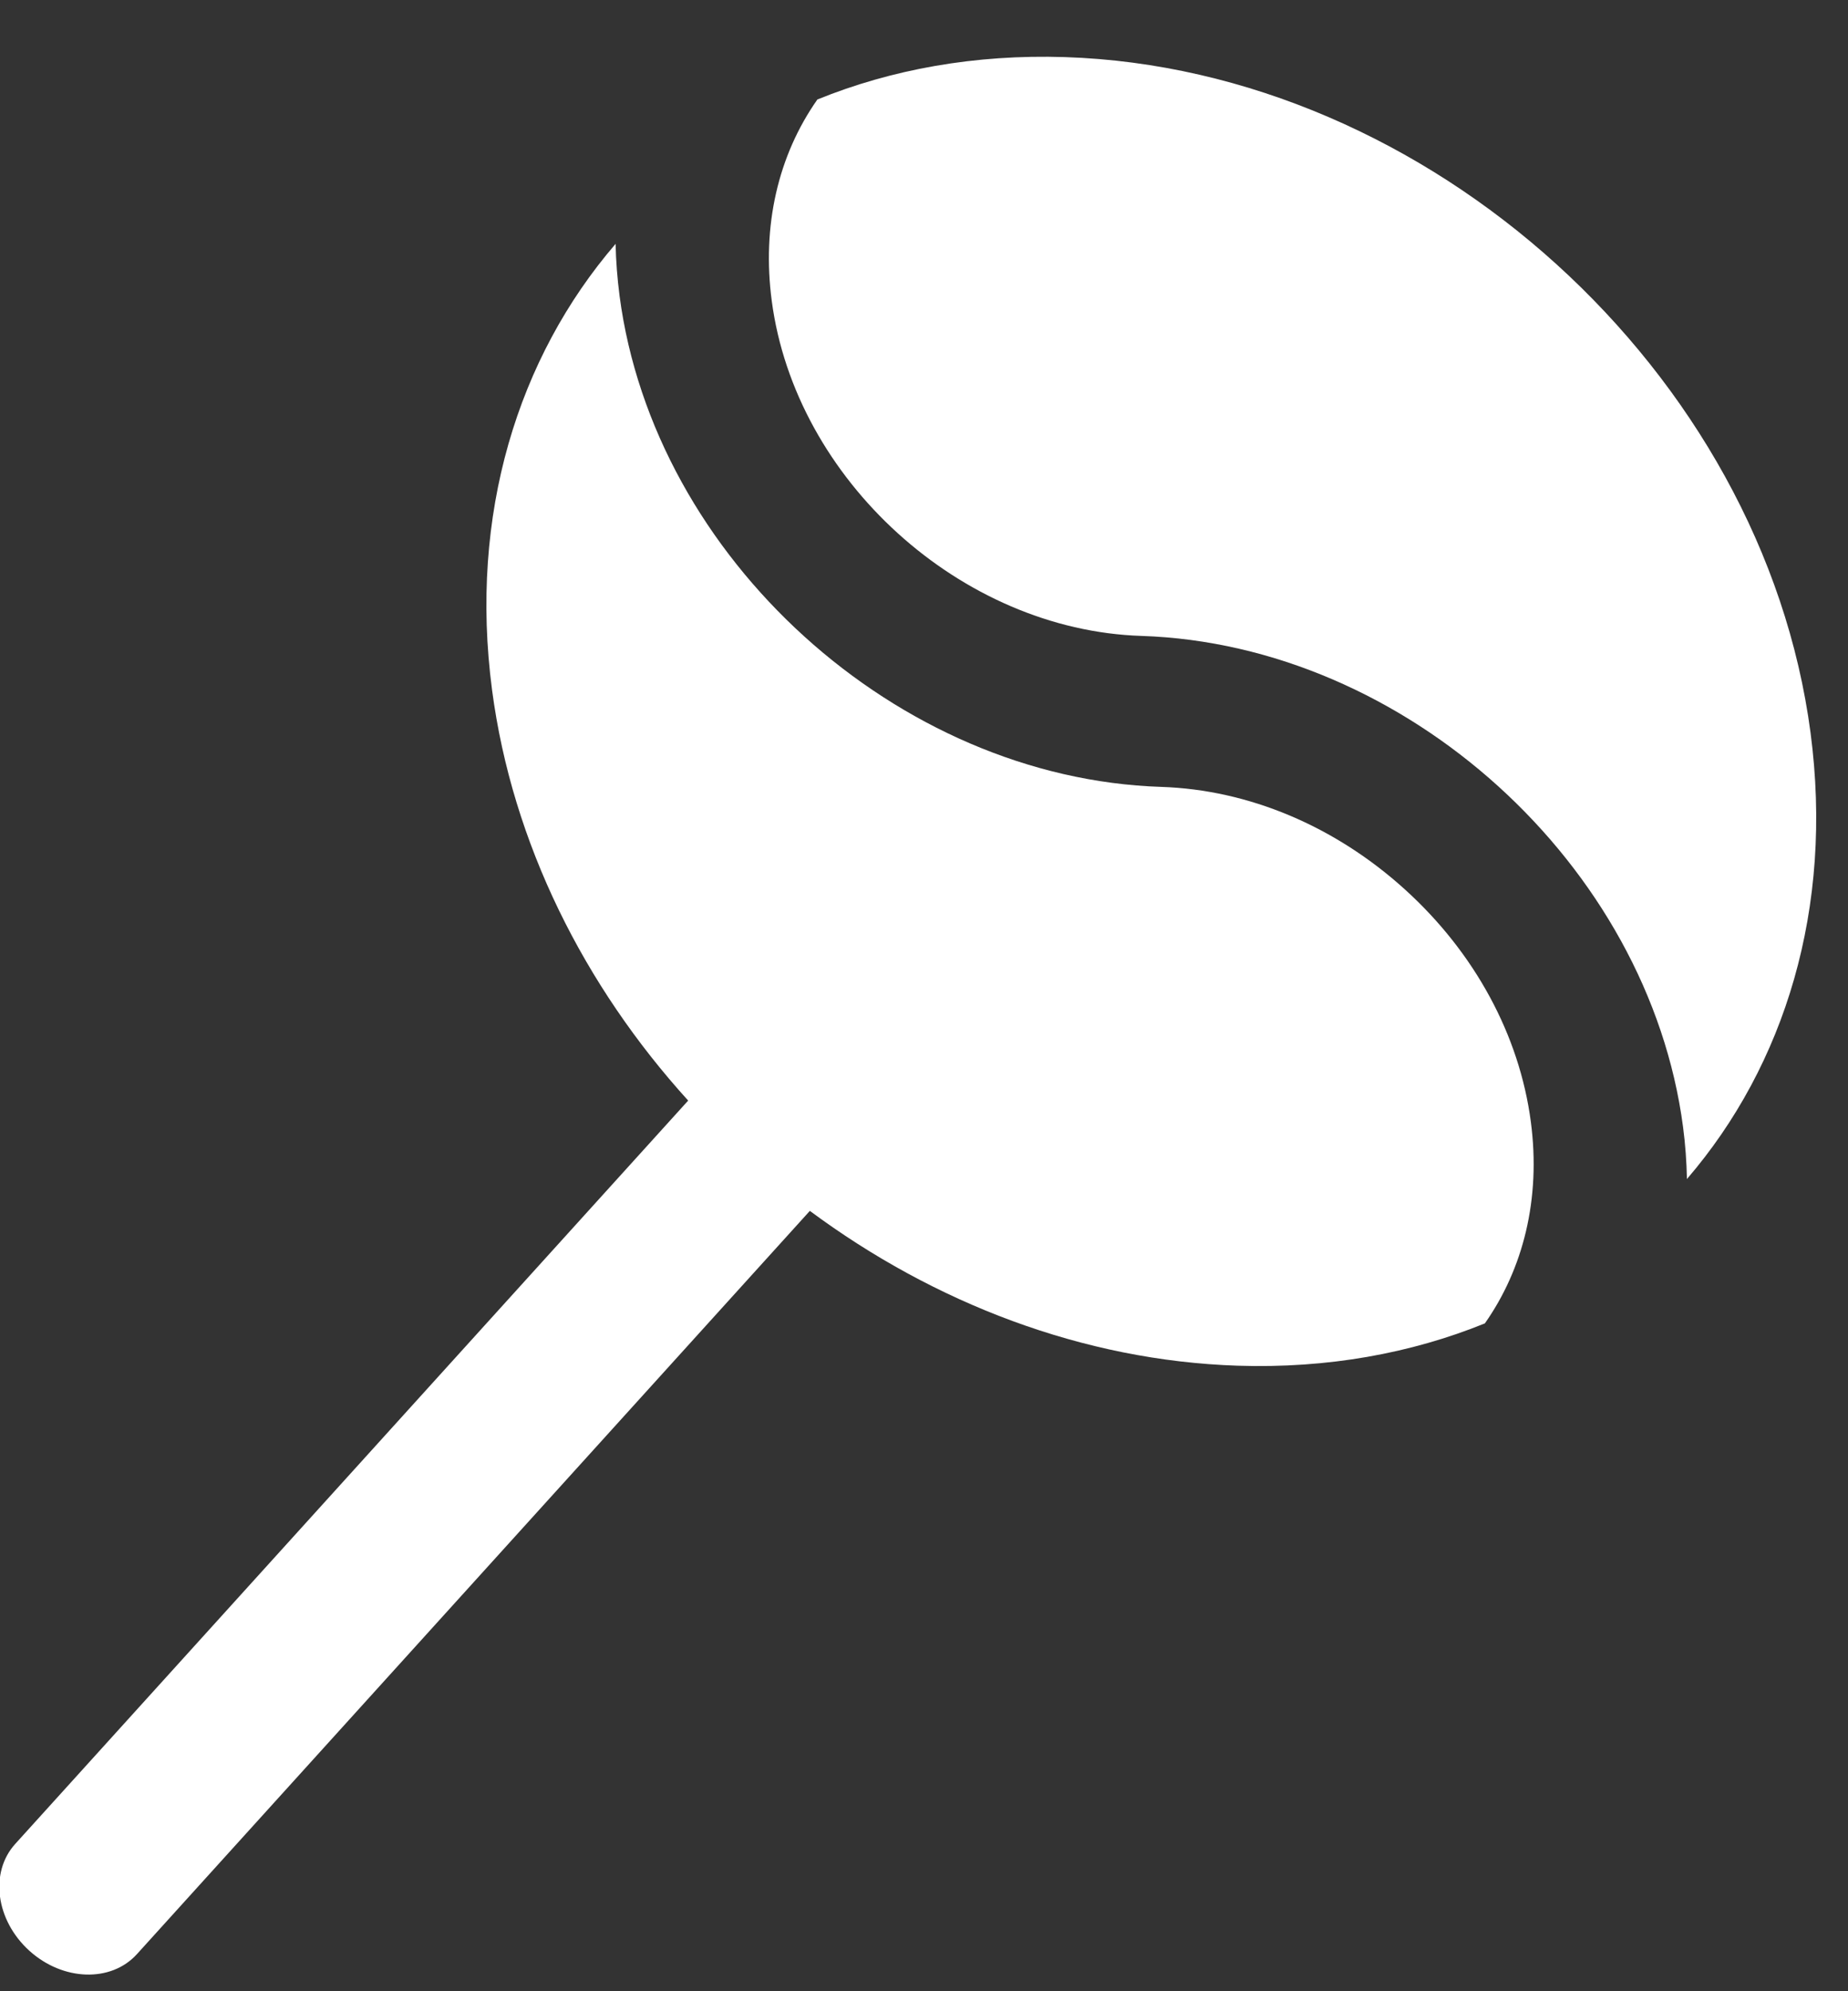
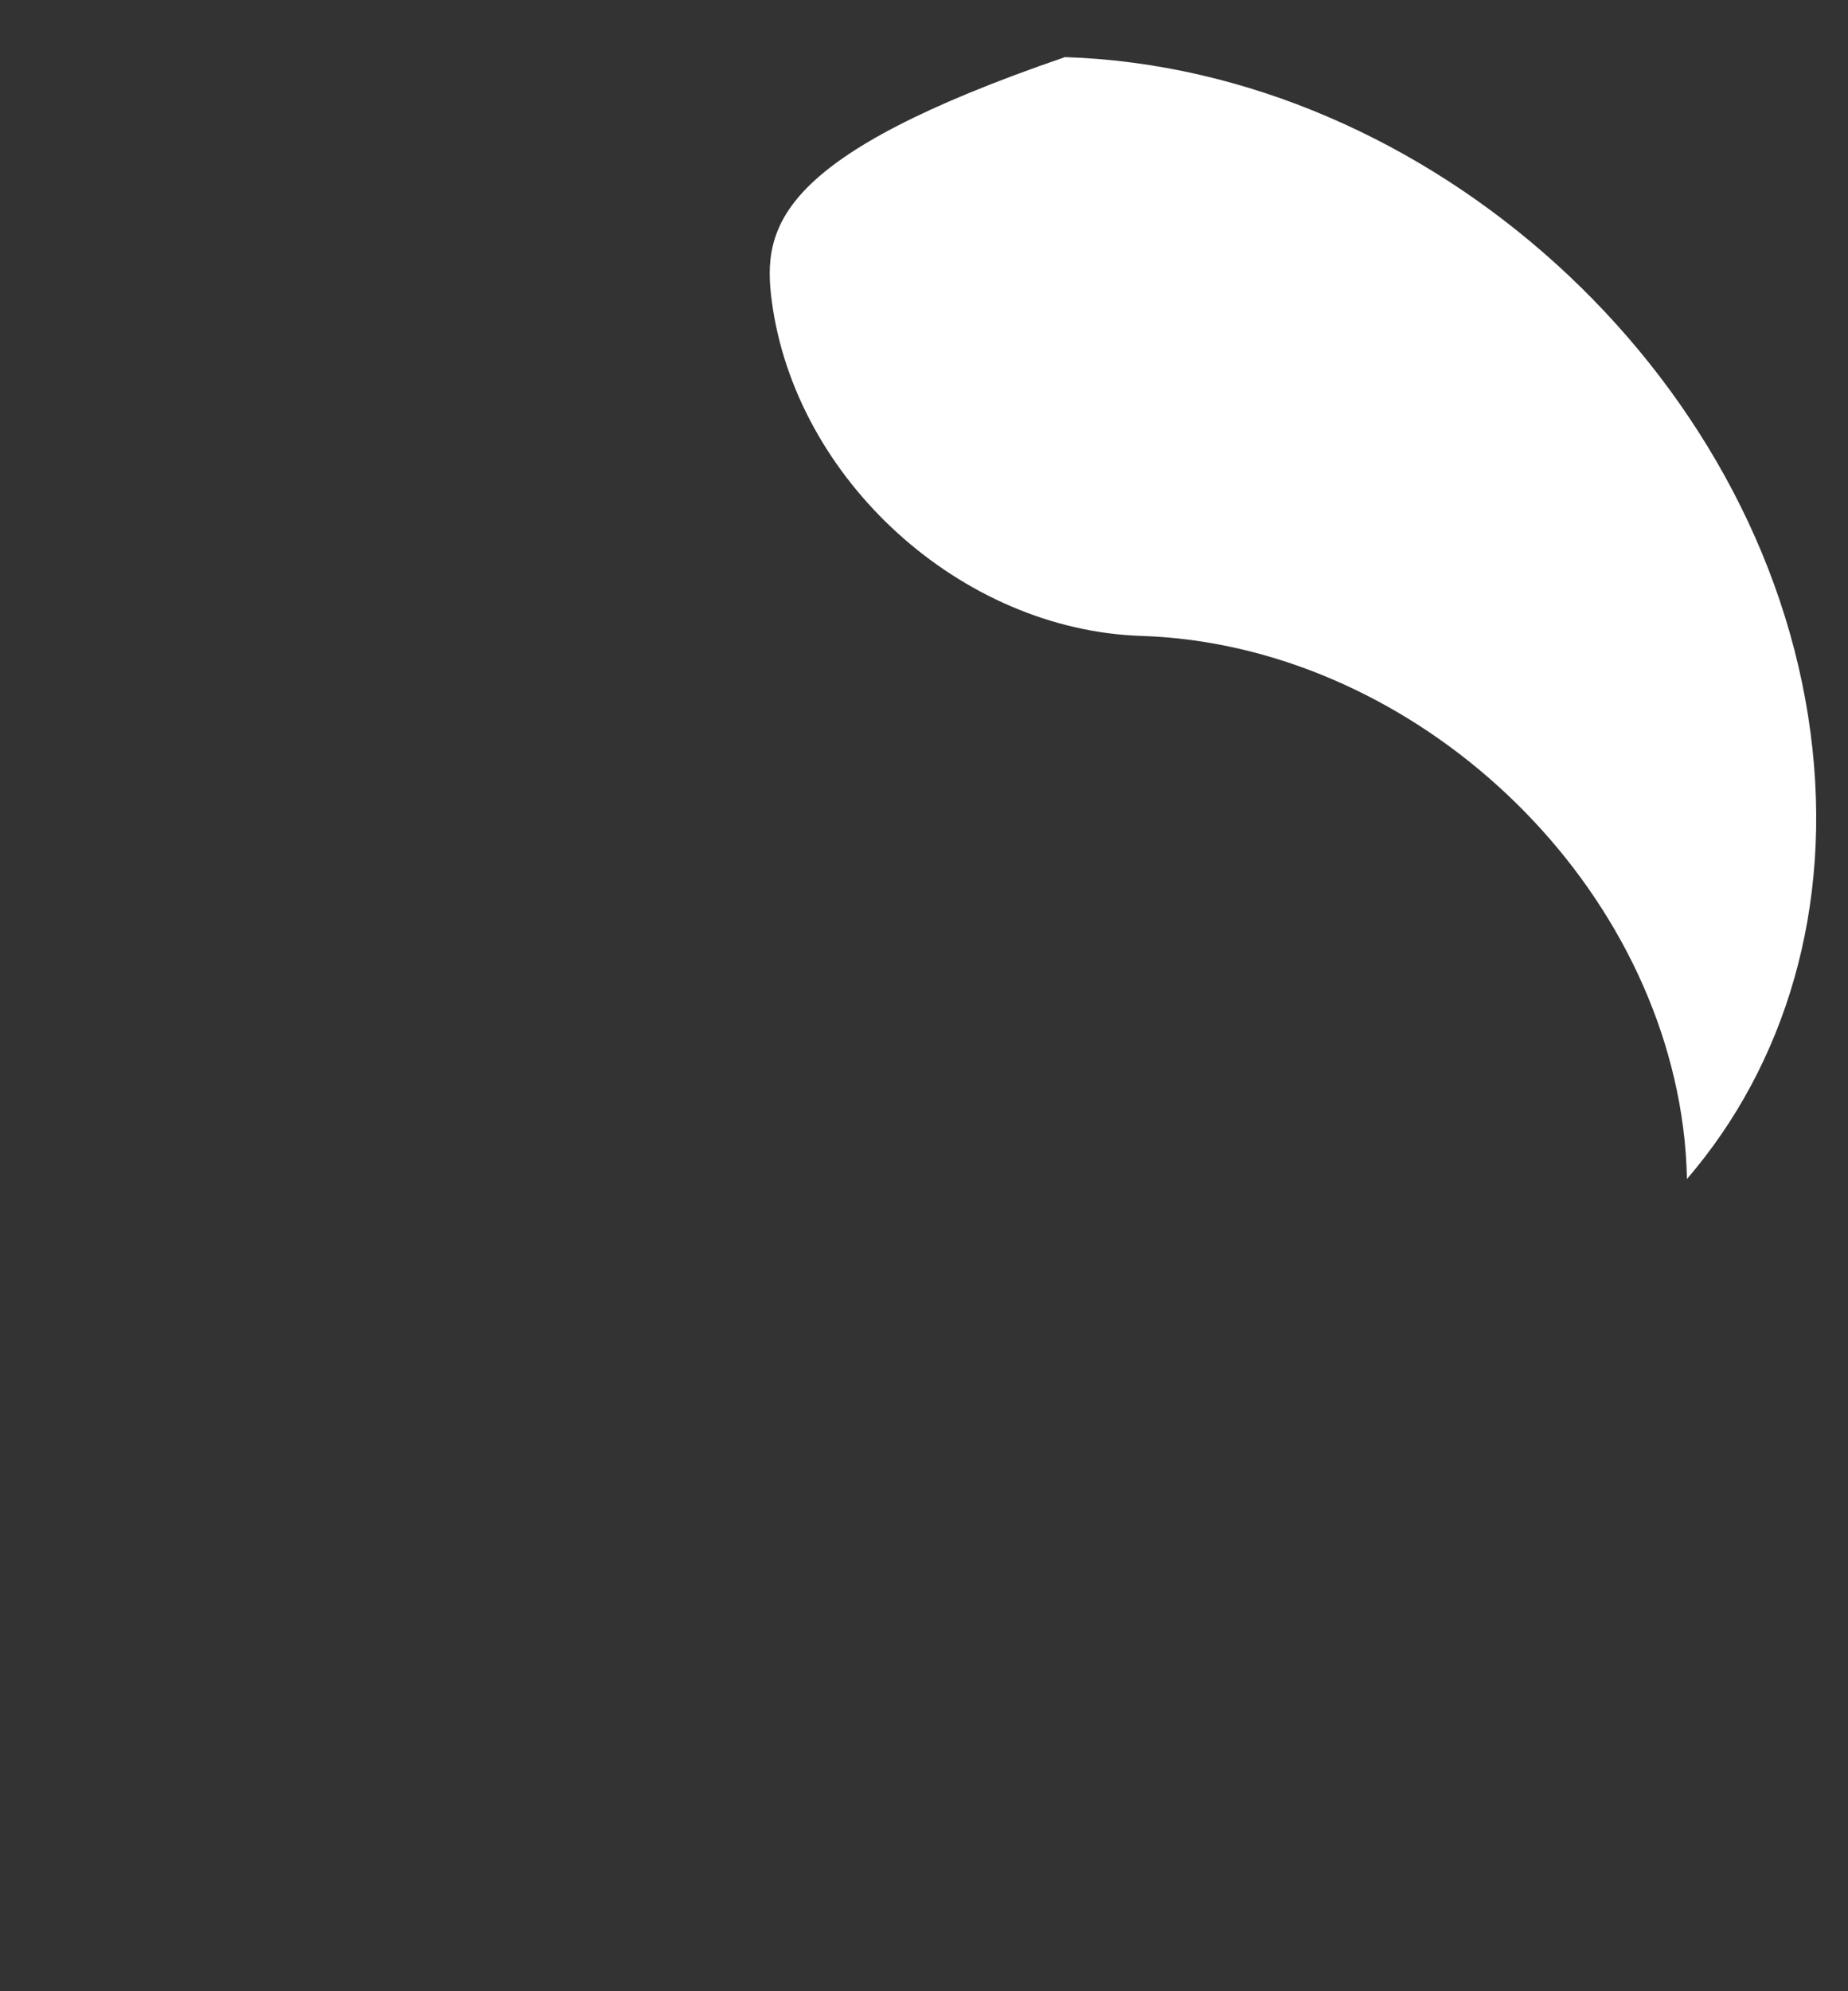
<svg xmlns="http://www.w3.org/2000/svg" width="26" height="28" viewBox="0 0 26 28" fill="none">
  <rect x="0" y="0" width="26" height="28" fill="#333333" stroke="none" />
-   <path d="M25.473 10.304C24.804 5.231 20.099 0.969 14.984 0.803C13.716 0.762 12.541 0.976 11.5 1.399C10.946 2.187 10.718 3.176 10.858 4.231C11.19 6.746 13.522 8.86 16.058 8.942C16.058 8.942 16.059 8.942 16.059 8.942C19.774 9.063 23.193 12.16 23.679 15.845C23.712 16.094 23.729 16.339 23.734 16.579C25.112 14.978 25.798 12.769 25.473 10.304Z" fill="white" />
-   <path d="M21.538 15.776C21.378 14.557 20.748 13.396 19.766 12.507C18.784 11.617 17.567 11.105 16.338 11.065L16.338 11.065C14.48 11.005 12.696 10.2 11.316 8.95C9.936 7.7 8.96 6.005 8.717 4.162C8.685 3.915 8.666 3.67 8.661 3.429C7.284 5.03 6.598 7.239 6.923 9.703C7.207 11.857 8.22 13.866 9.682 15.476L0.214 25.929C-0.149 26.33 -0.06 27.002 0.412 27.43C0.885 27.858 1.562 27.88 1.926 27.479L11.394 17.027C13.141 18.323 15.239 19.133 17.412 19.204C18.677 19.245 19.851 19.031 20.891 18.609C21.428 17.846 21.681 16.861 21.538 15.776Z" fill="white" />
+   <path d="M25.473 10.304C24.804 5.231 20.099 0.969 14.984 0.803C10.946 2.187 10.718 3.176 10.858 4.231C11.19 6.746 13.522 8.86 16.058 8.942C16.058 8.942 16.059 8.942 16.059 8.942C19.774 9.063 23.193 12.16 23.679 15.845C23.712 16.094 23.729 16.339 23.734 16.579C25.112 14.978 25.798 12.769 25.473 10.304Z" fill="white" />
</svg>